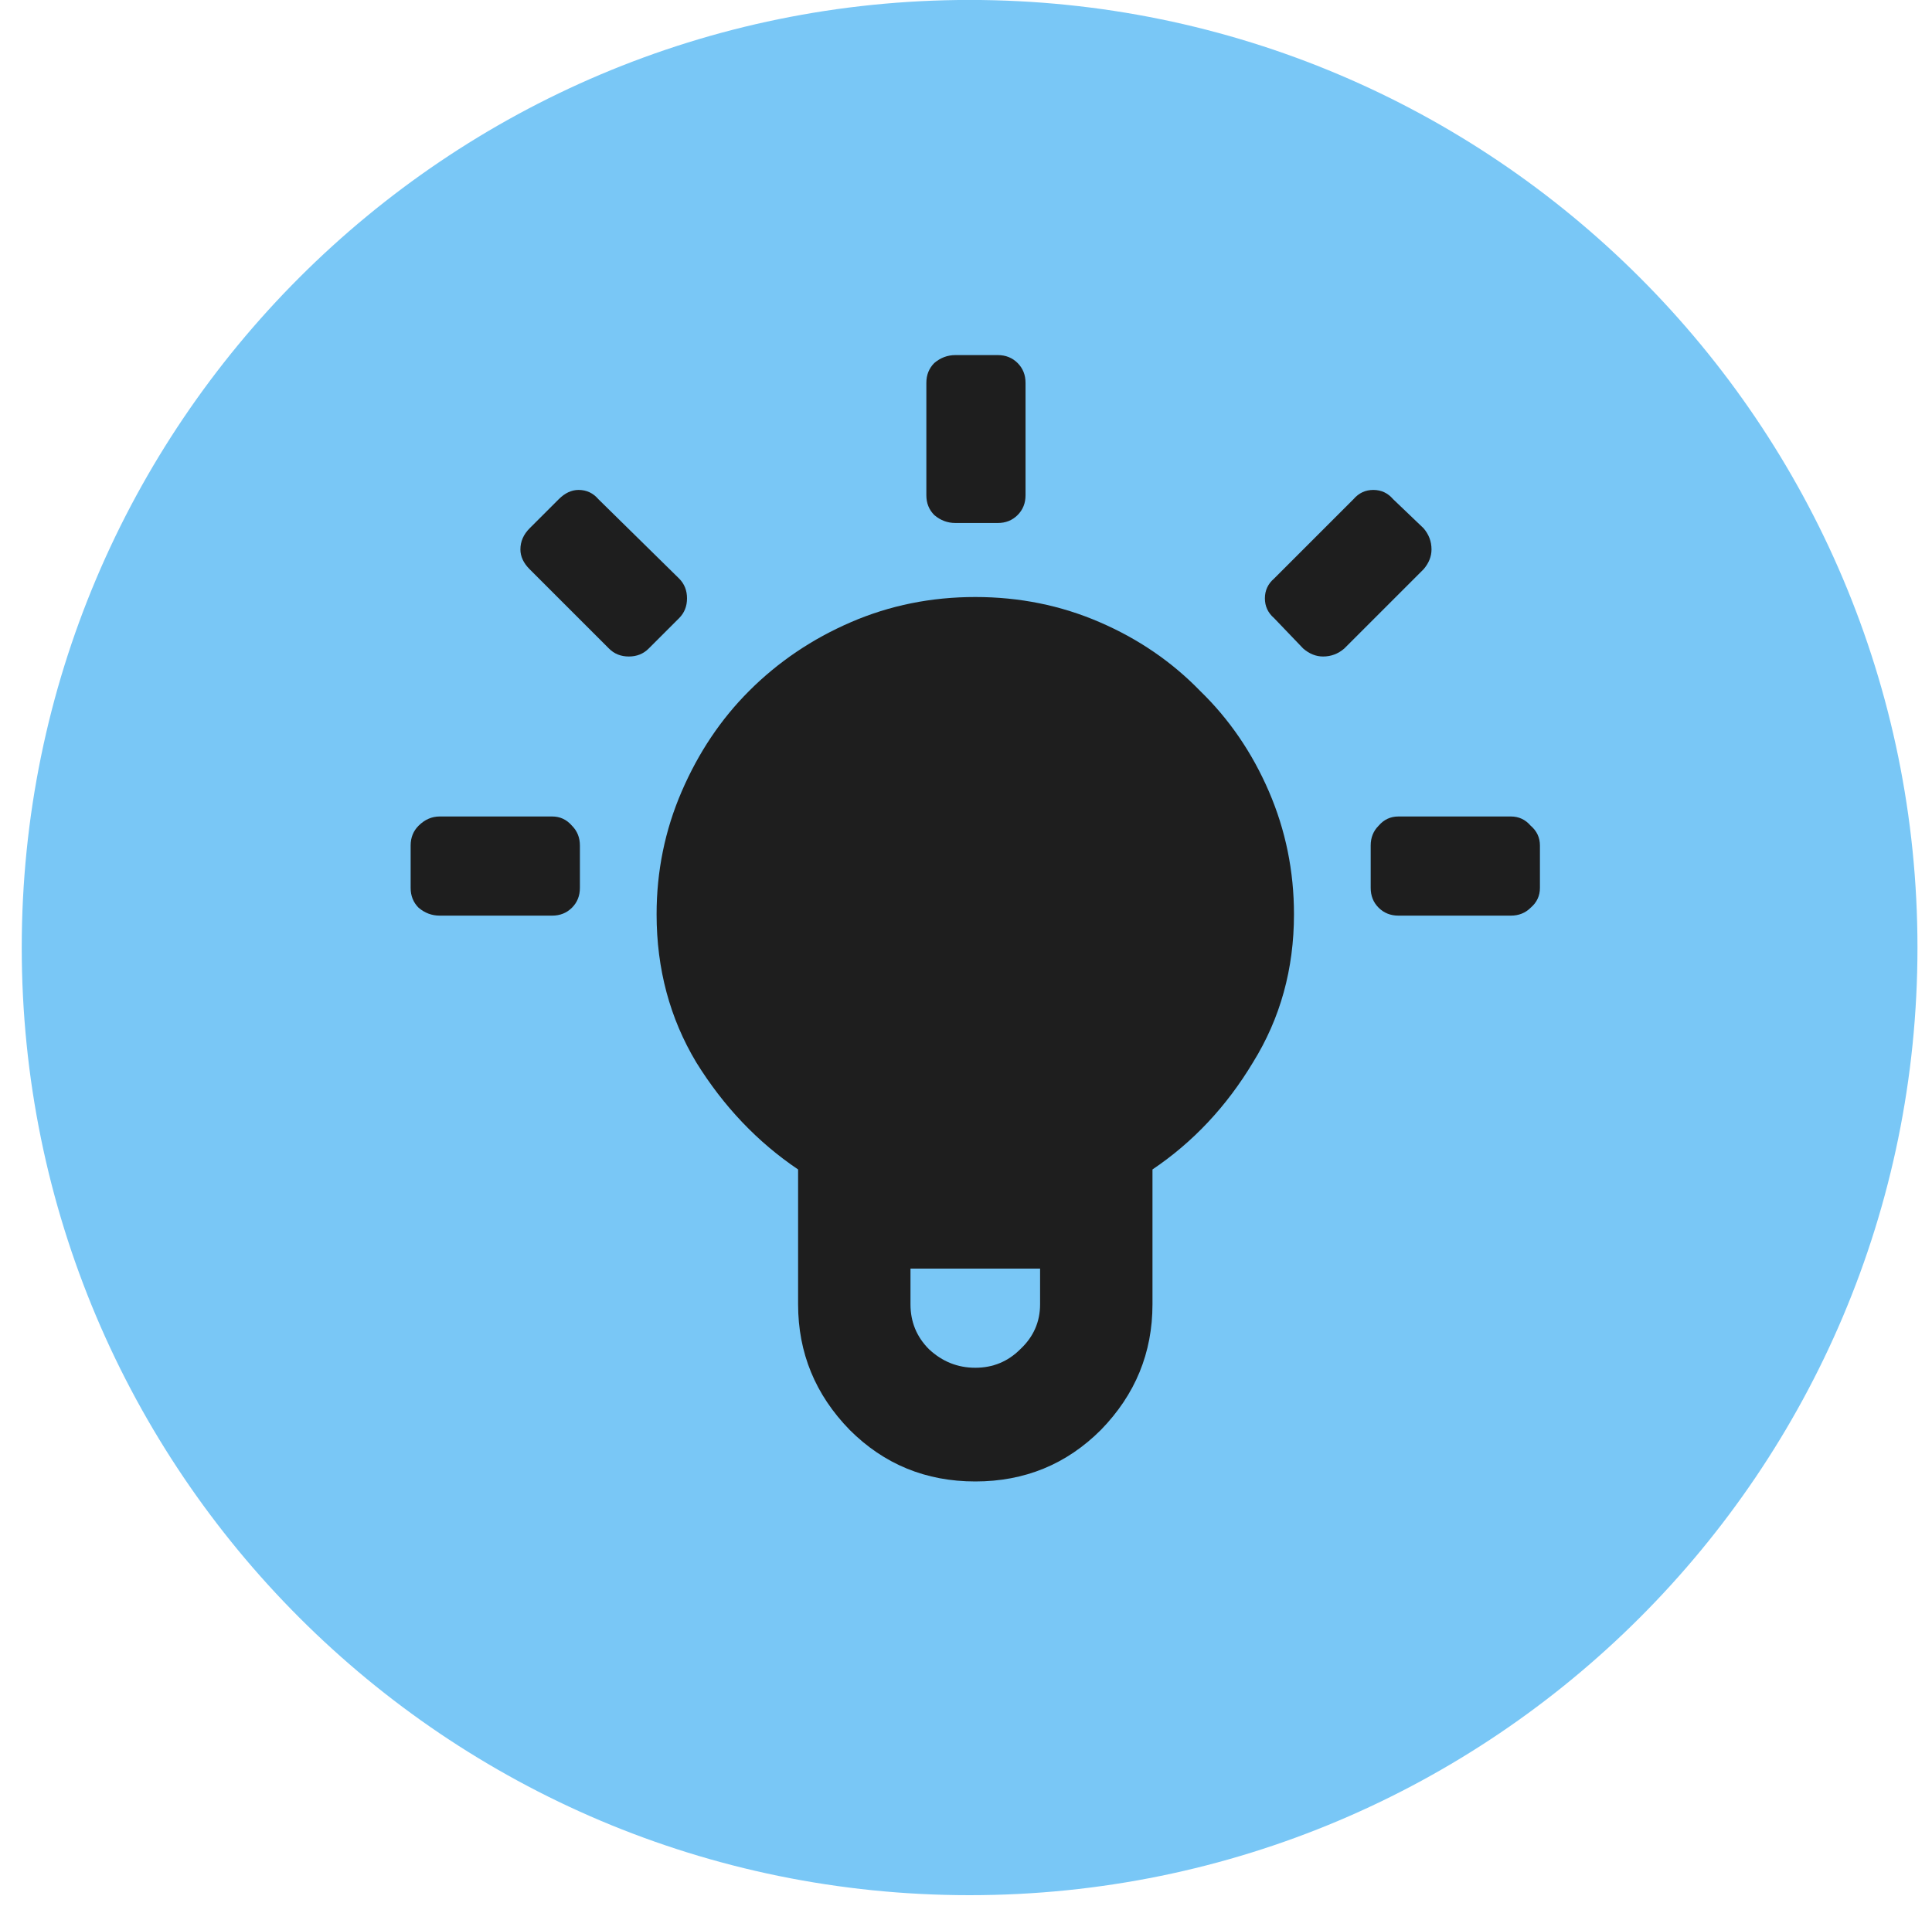
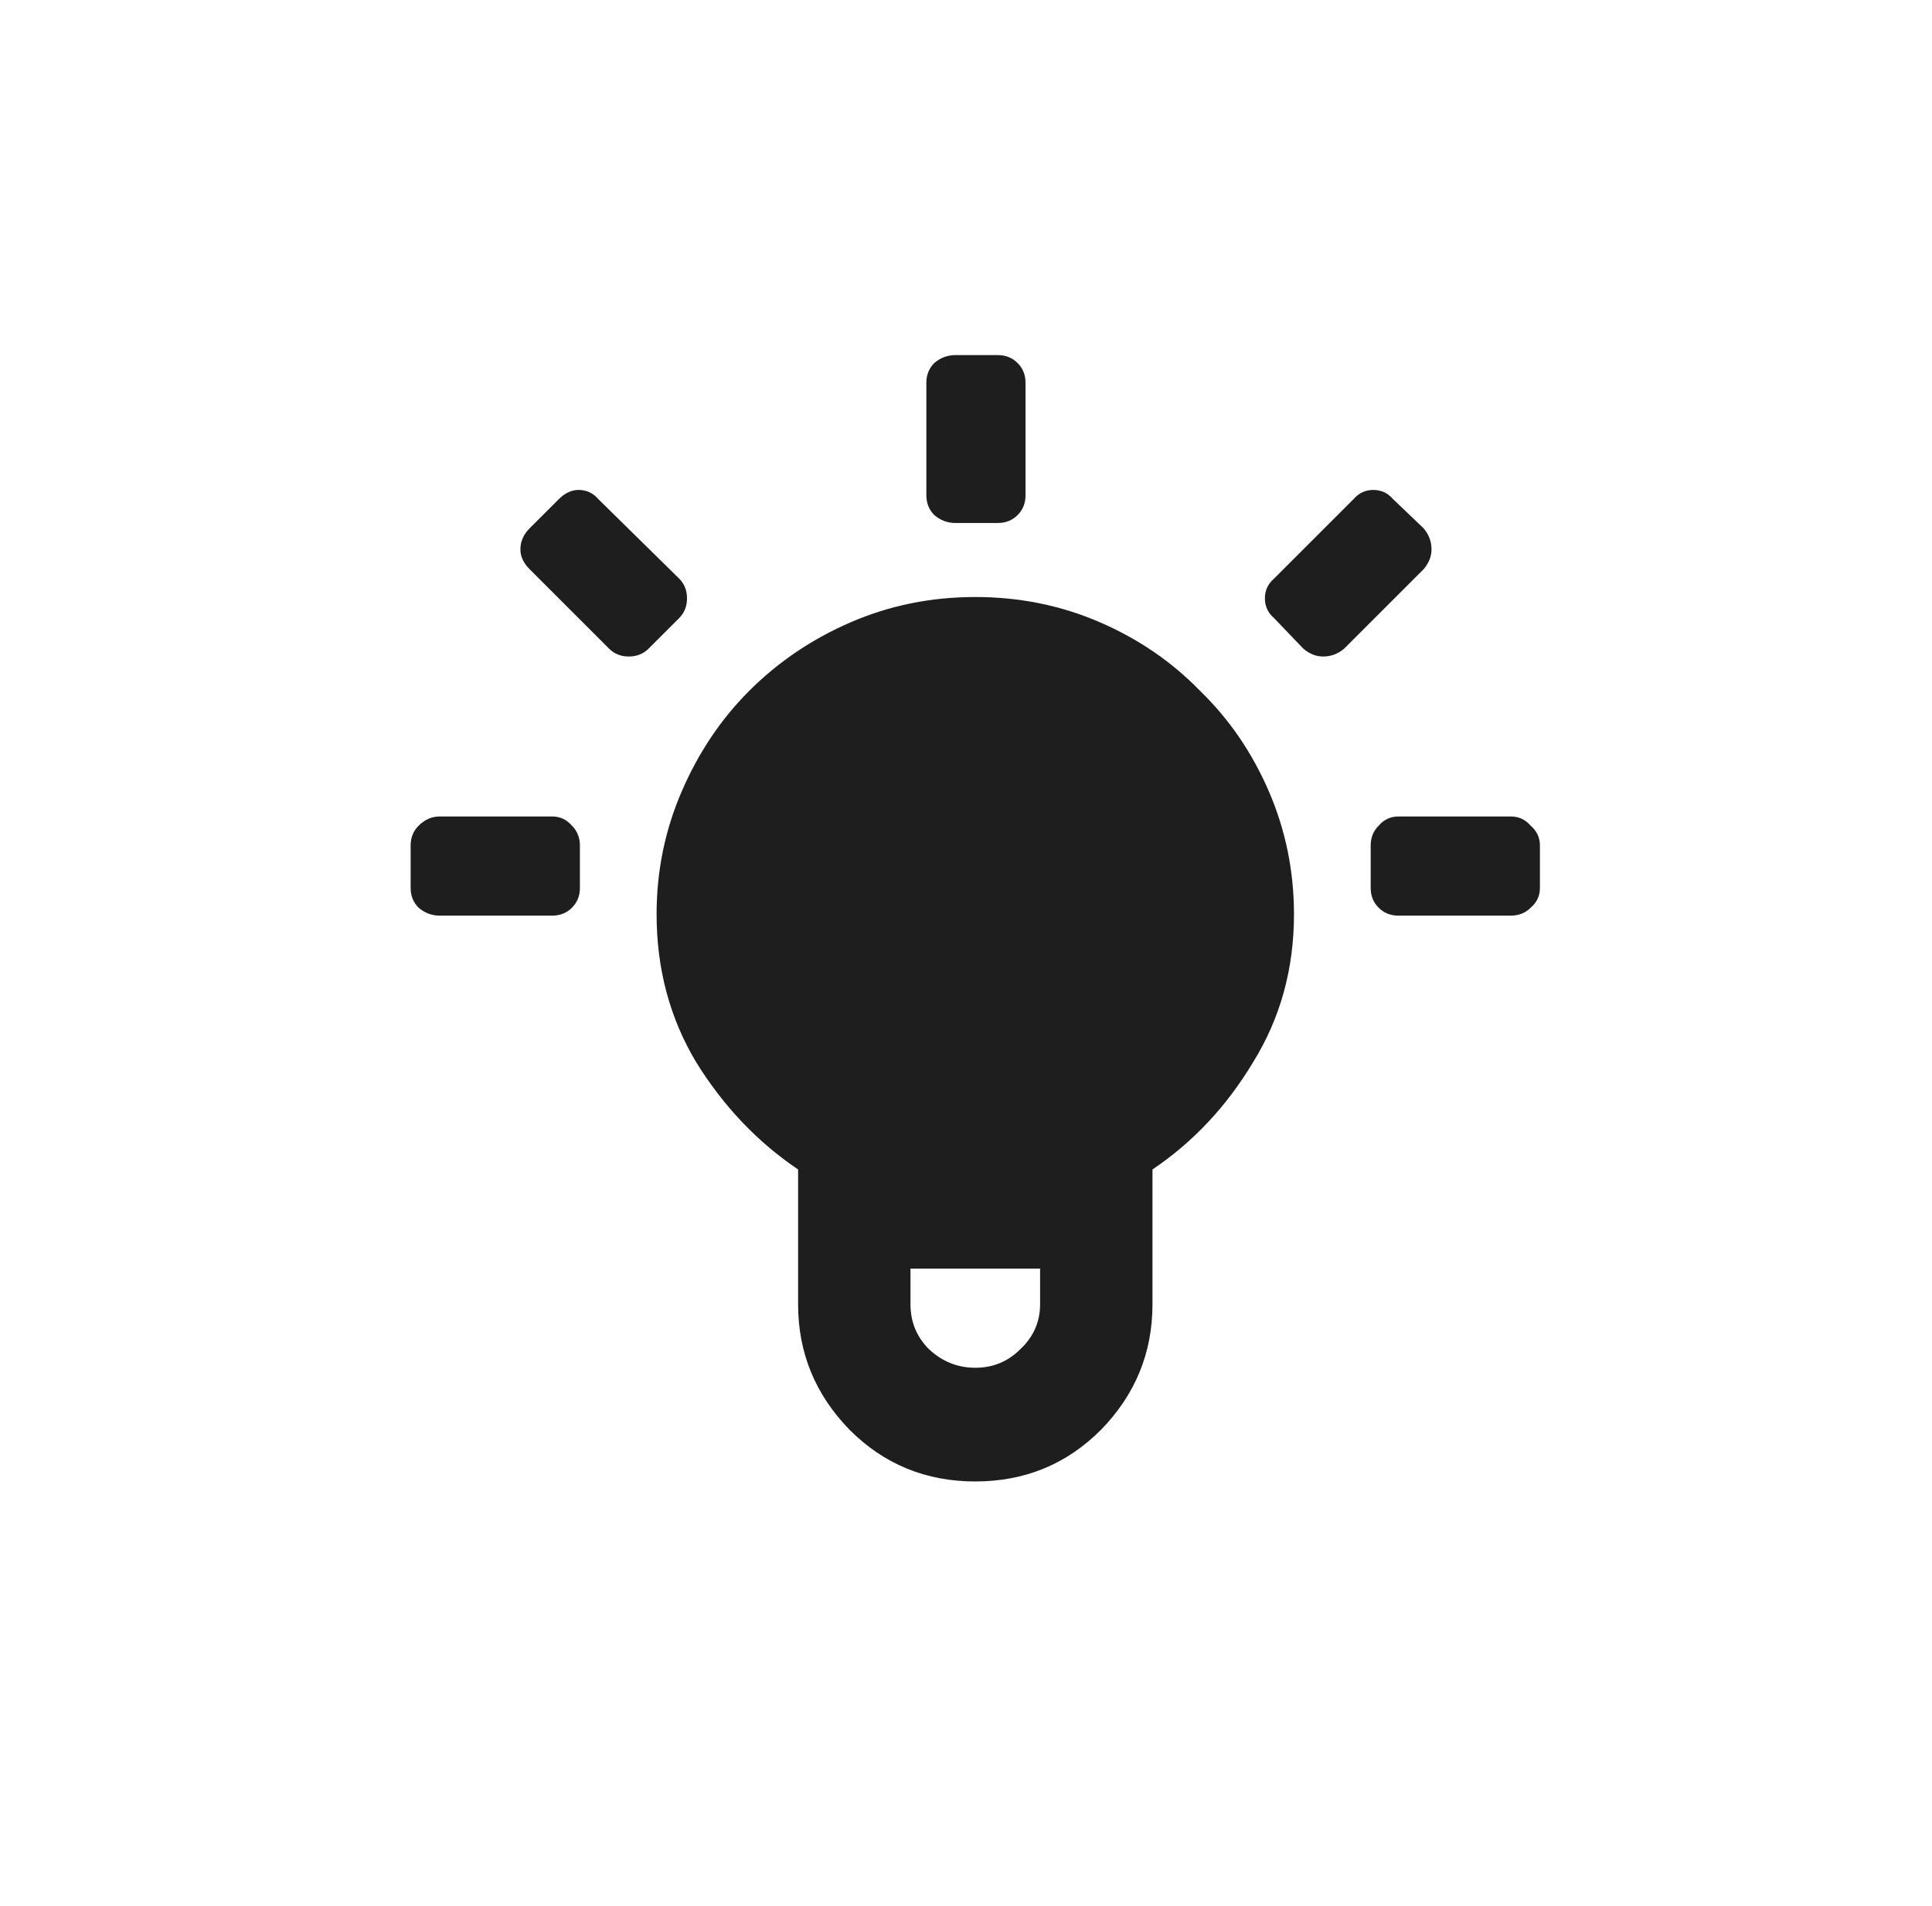
<svg xmlns="http://www.w3.org/2000/svg" width="75" height="74" viewBox="0 0 75 74" fill="none">
-   <path d="M37.64 73.59C57.959 73.59 74.436 57.114 74.436 36.794C74.436 16.474 57.959 -0.002 37.64 -0.002C17.32 -0.002 0.844 16.474 0.844 36.794C0.844 57.114 17.315 73.59 37.64 73.59Z" fill="#79C7F6" />
  <path d="M35.961 19.23C35.961 19.538 36.064 19.794 36.269 20C36.509 20.205 36.783 20.308 37.091 20.308H38.733C39.041 20.308 39.298 20.205 39.503 20C39.709 19.794 39.811 19.538 39.811 19.23V14.866C39.811 14.558 39.709 14.302 39.503 14.096C39.298 13.891 39.041 13.788 38.733 13.788H37.091C36.783 13.788 36.509 13.891 36.269 14.096C36.064 14.302 35.961 14.558 35.961 14.866V19.23ZM25.489 35.502C25.489 33.826 25.814 32.234 26.465 30.728C27.115 29.223 27.987 27.922 29.083 26.827C30.212 25.698 31.529 24.808 33.035 24.158C34.541 23.507 36.15 23.182 37.861 23.182C39.572 23.182 41.18 23.507 42.686 24.158C44.192 24.808 45.492 25.698 46.587 26.827C47.717 27.922 48.607 29.223 49.257 30.728C49.907 32.234 50.232 33.826 50.232 35.502C50.232 37.624 49.702 39.541 48.641 41.252C47.614 42.963 46.314 44.349 44.739 45.41V50.646C44.739 52.528 44.072 54.154 42.737 55.523C41.403 56.858 39.777 57.525 37.861 57.525C35.944 57.525 34.319 56.858 32.984 55.523C31.649 54.154 30.982 52.528 30.982 50.646V45.41C29.408 44.349 28.09 42.963 27.029 41.252C26.003 39.541 25.489 37.624 25.489 35.502ZM35.345 50.646C35.345 51.331 35.585 51.912 36.064 52.391C36.577 52.87 37.176 53.11 37.861 53.11C38.545 53.11 39.127 52.87 39.606 52.391C40.119 51.912 40.376 51.331 40.376 50.646V49.26H35.345V50.646ZM59.78 34.476C59.78 34.784 59.661 35.041 59.421 35.246C59.216 35.451 58.959 35.554 58.651 35.554H54.288C53.98 35.554 53.723 35.451 53.518 35.246C53.312 35.041 53.21 34.784 53.21 34.476V32.833C53.21 32.525 53.312 32.268 53.518 32.063C53.723 31.823 53.98 31.704 54.288 31.704H58.651C58.959 31.704 59.216 31.823 59.421 32.063C59.661 32.268 59.78 32.525 59.78 32.833V34.476ZM21.434 35.554C21.742 35.554 21.998 35.451 22.204 35.246C22.409 35.041 22.512 34.784 22.512 34.476V32.833C22.512 32.525 22.409 32.268 22.204 32.063C21.998 31.823 21.742 31.704 21.434 31.704H17.07C16.762 31.704 16.489 31.823 16.249 32.063C16.044 32.268 15.941 32.525 15.941 32.833V34.476C15.941 34.784 16.044 35.041 16.249 35.246C16.489 35.451 16.762 35.554 17.07 35.554H21.434ZM55.263 20.513C55.468 20.753 55.571 21.026 55.571 21.334C55.571 21.608 55.468 21.865 55.263 22.104L52.183 25.184C51.943 25.39 51.67 25.492 51.362 25.492C51.088 25.492 50.831 25.39 50.592 25.184L49.462 24.004C49.223 23.798 49.103 23.542 49.103 23.234C49.103 22.926 49.223 22.669 49.462 22.464L52.542 19.384C52.748 19.144 53.004 19.024 53.312 19.024C53.62 19.024 53.877 19.144 54.082 19.384L55.263 20.513ZM20.561 22.104C20.322 21.865 20.202 21.608 20.202 21.334C20.202 21.026 20.322 20.753 20.561 20.513L21.691 19.384C21.93 19.144 22.187 19.024 22.46 19.024C22.768 19.024 23.025 19.144 23.23 19.384L26.362 22.464C26.567 22.669 26.67 22.926 26.67 23.234C26.67 23.542 26.567 23.798 26.362 24.004L25.181 25.184C24.976 25.39 24.719 25.492 24.411 25.492C24.103 25.492 23.846 25.39 23.641 25.184L20.561 22.104Z" fill="#1E1E1E" />
</svg>